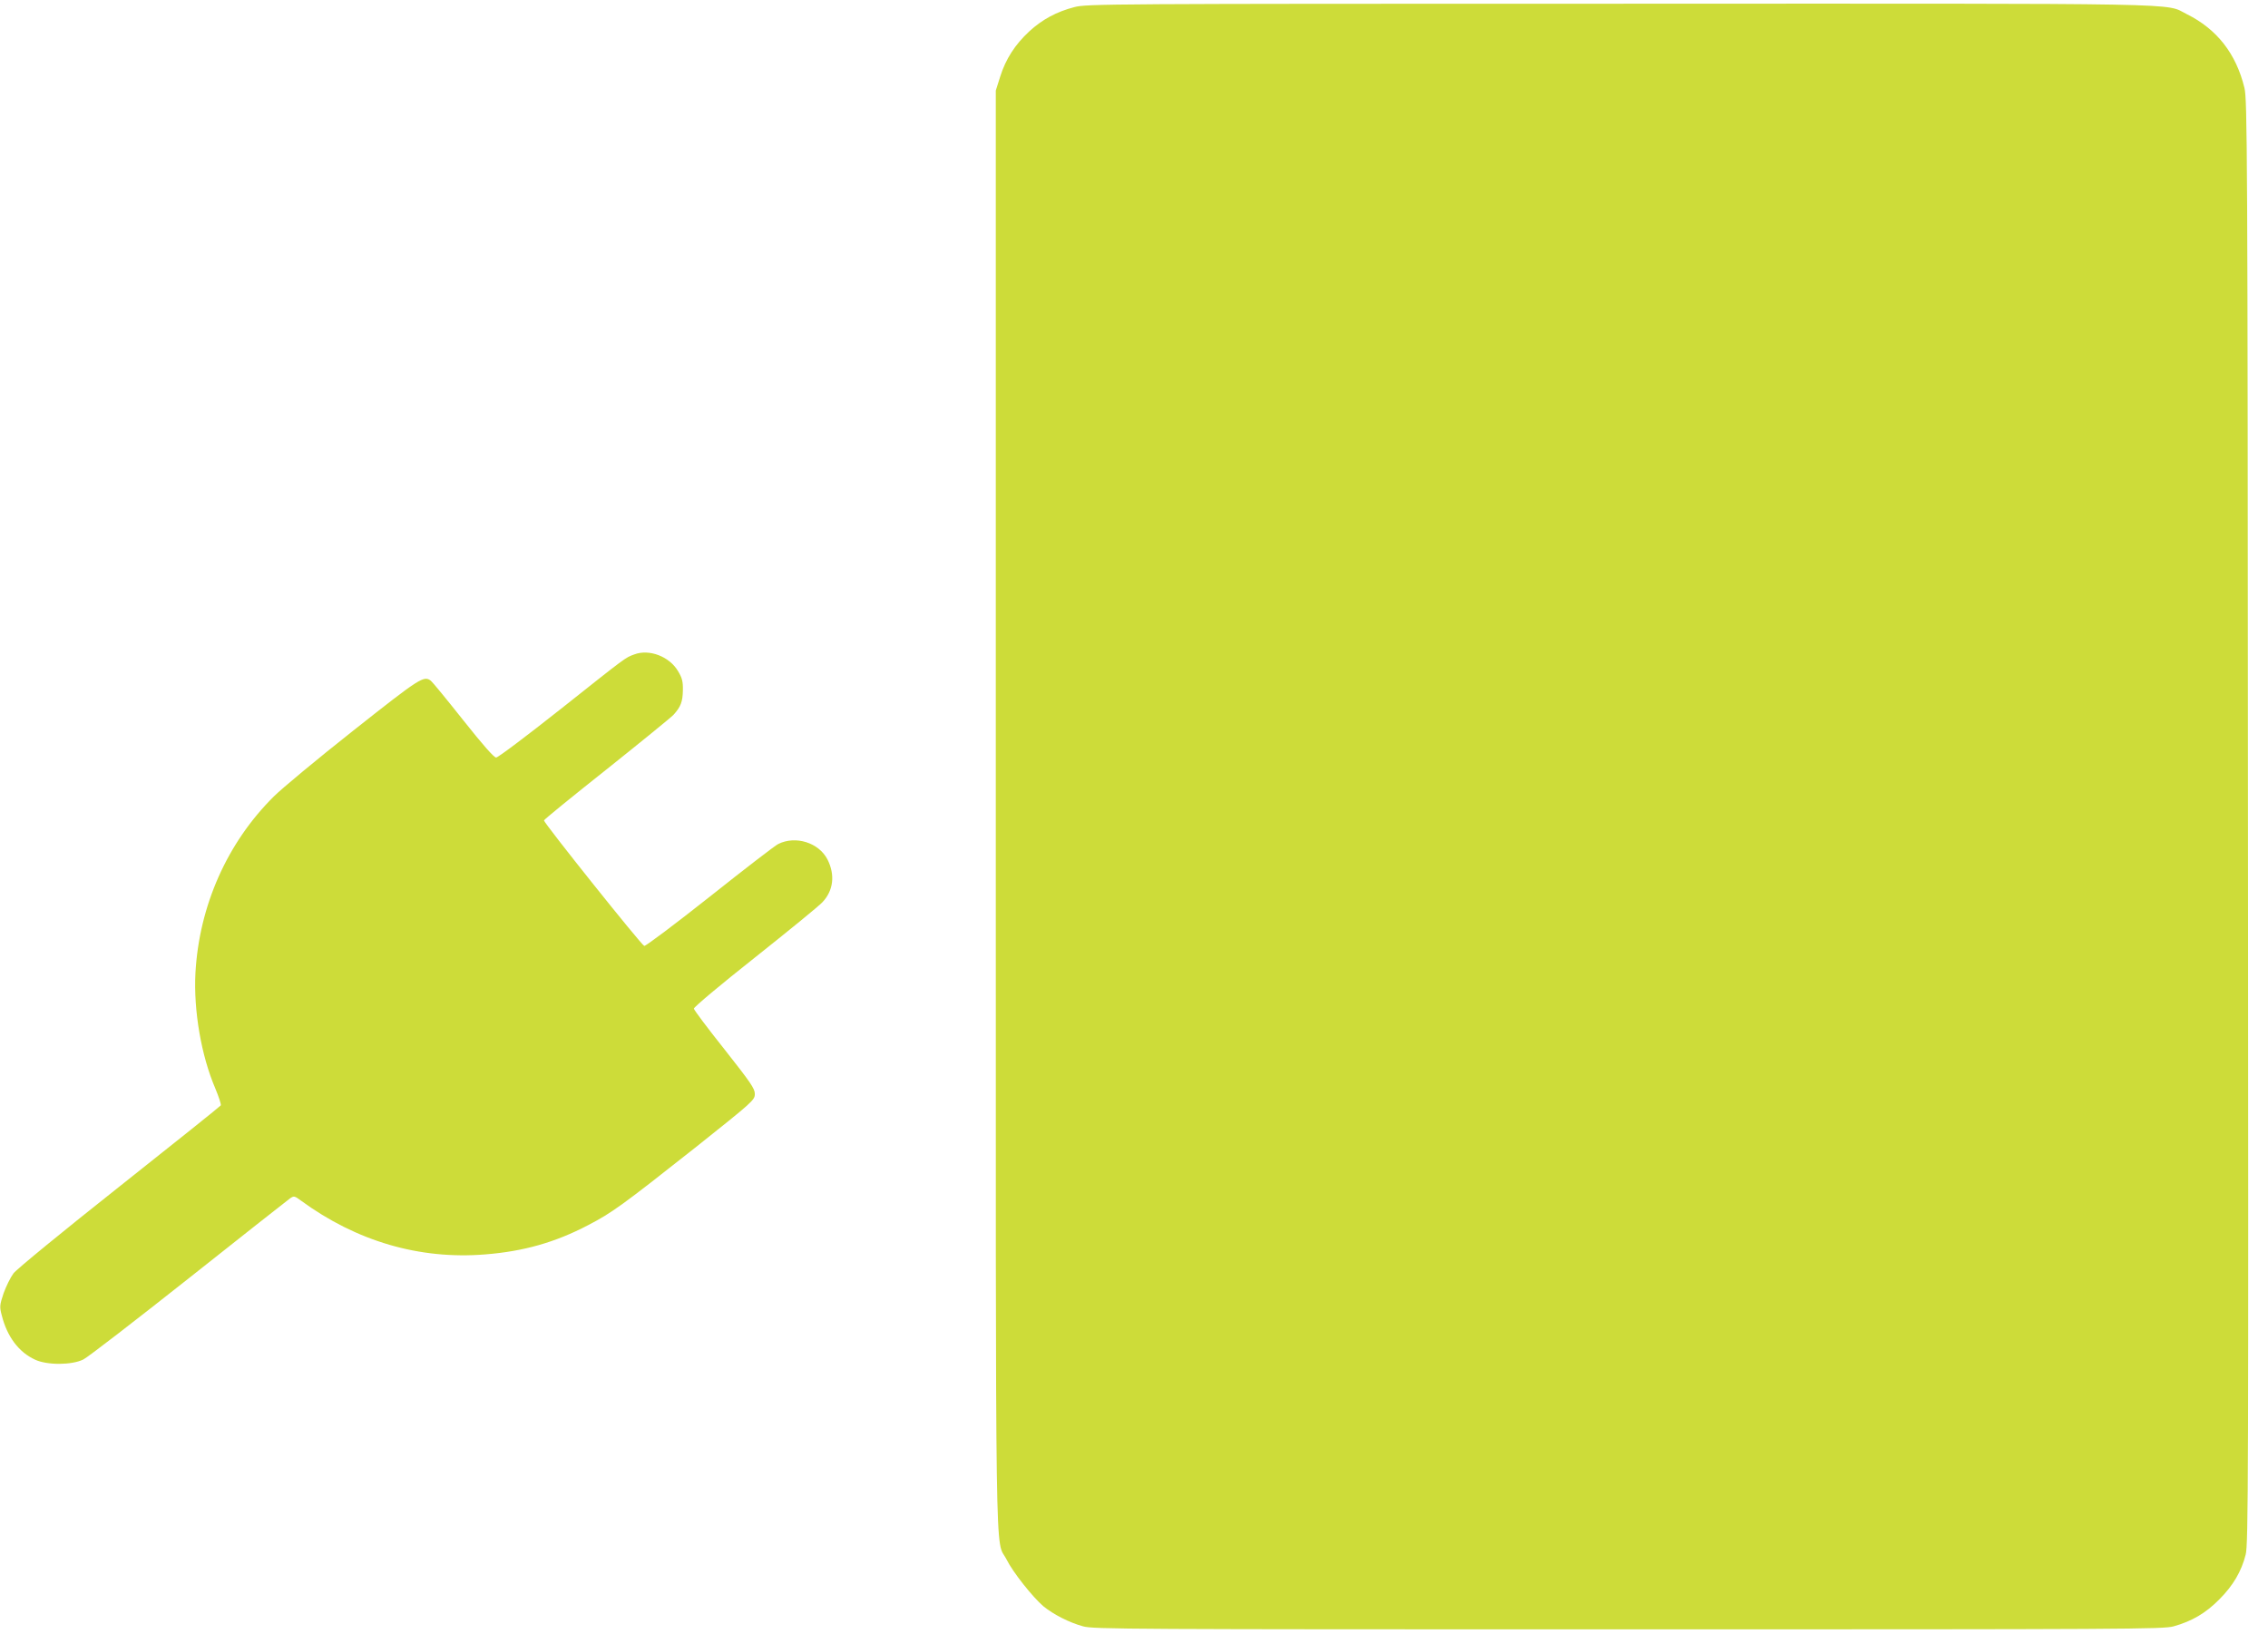
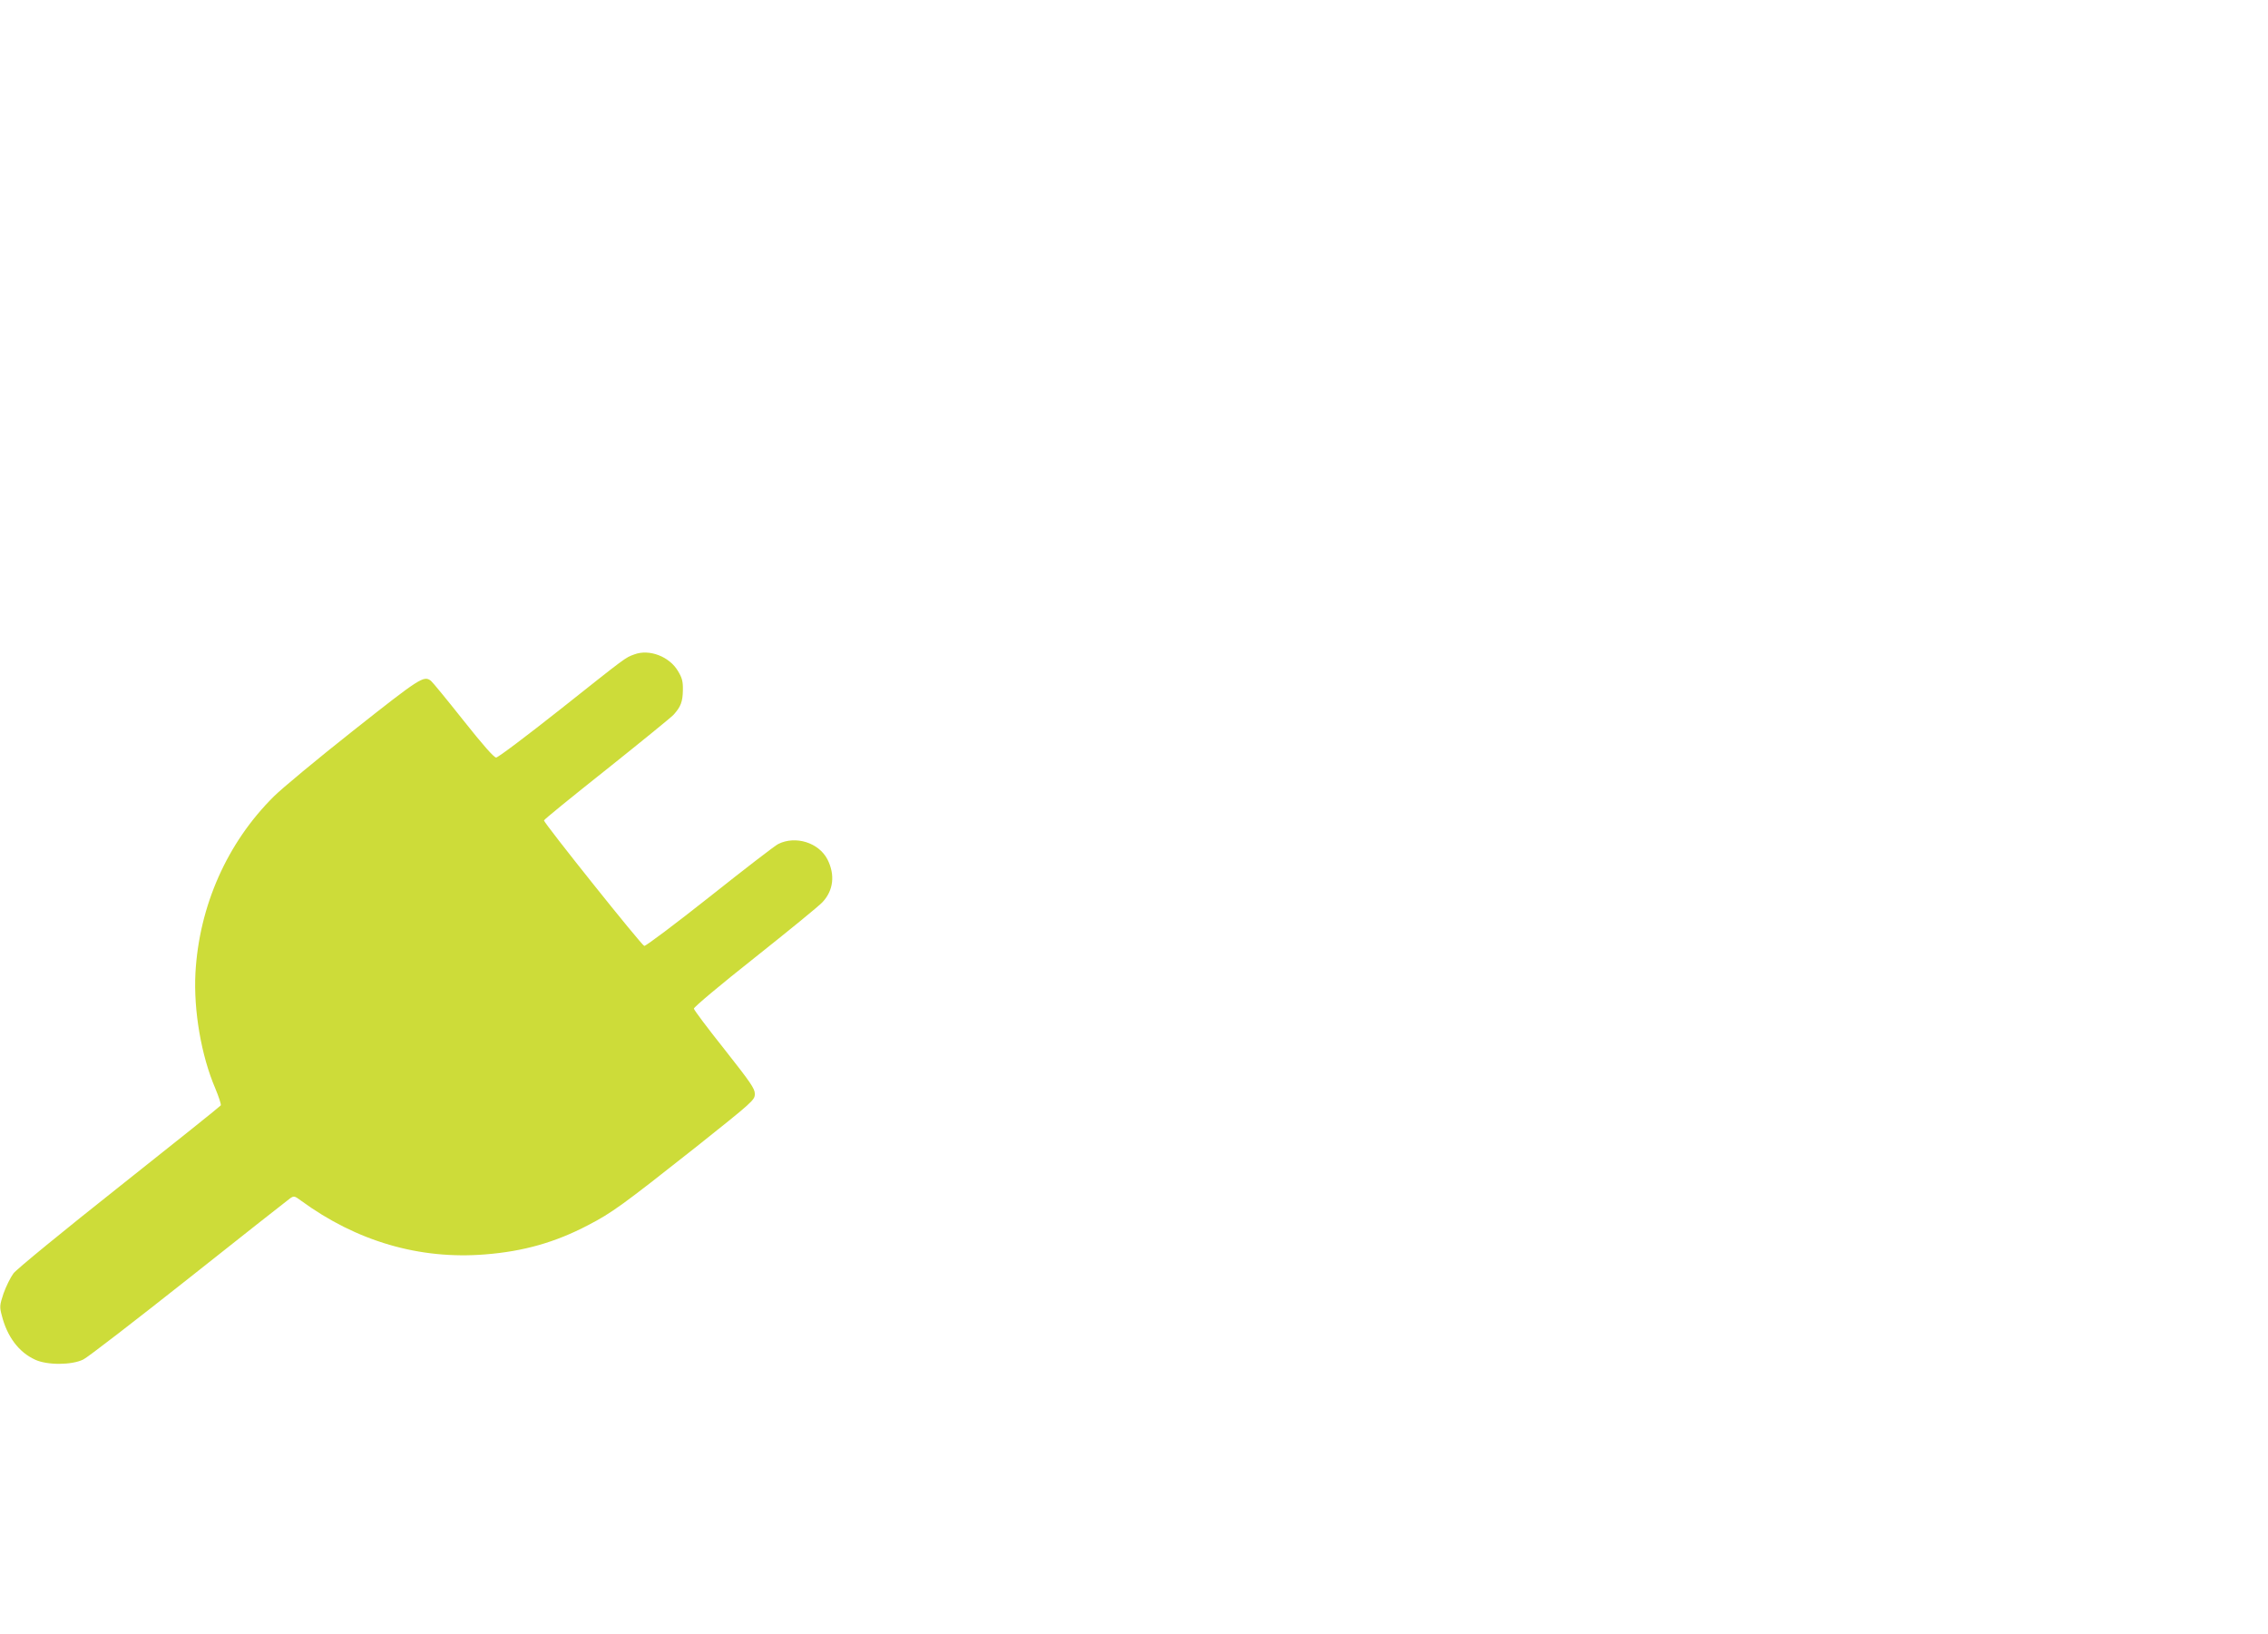
<svg xmlns="http://www.w3.org/2000/svg" version="1.0" width="1280pt" height="922pt" viewBox="0 0 1280 922" preserveAspectRatio="xMidYMid meet">
  <g transform="translate(0,922) scale(0.1,-0.1)" fill="#cddc39" stroke="none">
-     <path d="M6064 9180 c-101 -26 -182 -70 -255 -137 -80 -74 -133 -156 -164 -255 l-25 -79 0 -4056 c0 -4469 -5 -4104 61 -4234 35 -71 148 -213 208 -264 57 -46 144 -91 224 -113 58 -16 254 -17 3077 -17 2823 0 3019 1 3077 17 104 29 182 75 258 152 78 78 125 158 149 253 15 56 16 437 13 4135 -2 3806 -4 4078 -20 4142 -47 194 -156 332 -325 416 -129 64 91 60 -3202 59 -2902 0 -3007 -1 -3076 -19z" />
    <path d="M3580 5527 c-52 -19 -41 -11 -414 -307 -191 -151 -355 -275 -366 -275 -12 0 -74 70 -185 210 -92 116 -174 216 -183 223 -40 31 -60 18 -437 -280 -204 -161 -406 -329 -450 -373 -264 -262 -421 -618 -442 -996 -11 -212 33 -467 112 -651 20 -48 34 -91 31 -96 -3 -5 -260 -211 -572 -458 -312 -247 -581 -467 -598 -490 -17 -23 -42 -74 -56 -113 -22 -66 -23 -76 -10 -124 30 -120 96 -208 188 -250 68 -32 208 -31 272 1 25 12 293 219 595 458 303 240 560 443 573 452 21 14 25 13 60 -13 314 -230 670 -334 1040 -304 216 17 396 68 581 165 135 70 194 113 604 437 329 262 337 269 337 304 0 30 -23 63 -171 251 -95 119 -172 222 -173 230 -1 8 154 138 344 288 190 151 362 291 382 313 62 66 72 154 28 241 -49 95 -180 136 -278 87 -17 -8 -191 -142 -386 -297 -196 -155 -362 -280 -370 -278 -15 3 -566 693 -566 708 0 5 159 134 353 288 193 154 364 293 378 308 41 45 52 74 53 139 1 48 -4 69 -27 107 -48 83 -163 127 -247 95z" />
  </g>
</svg>